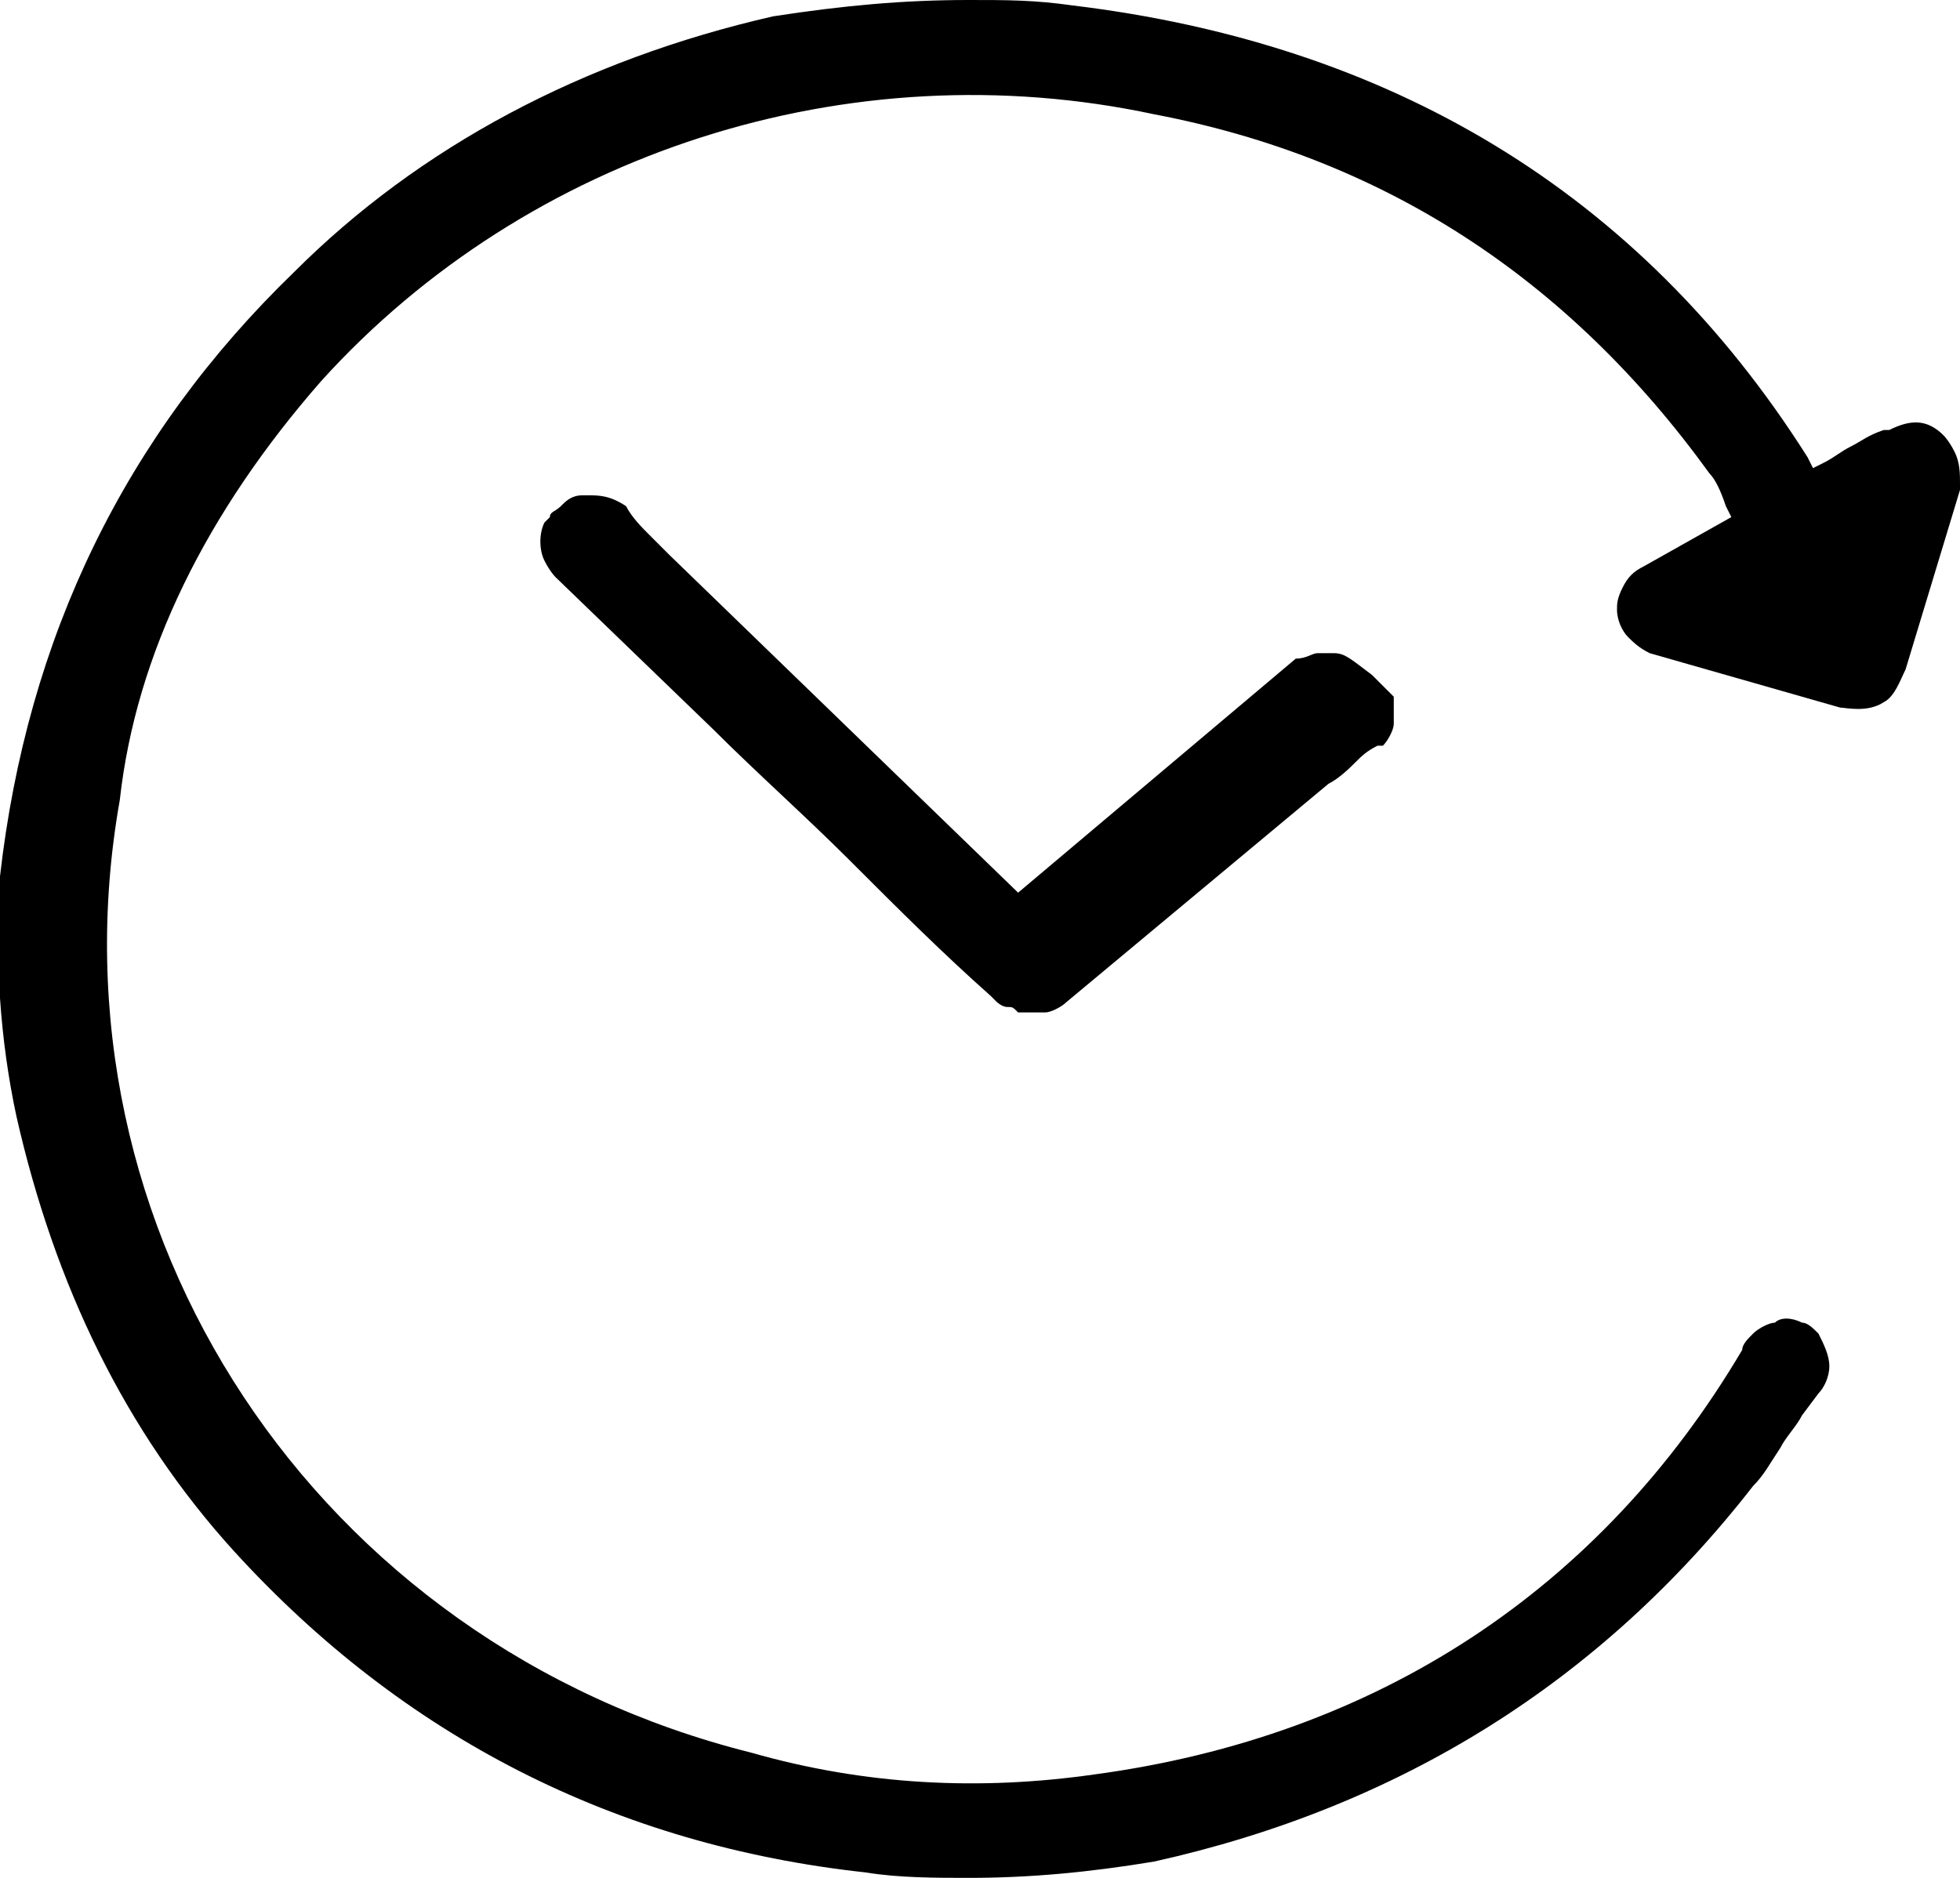
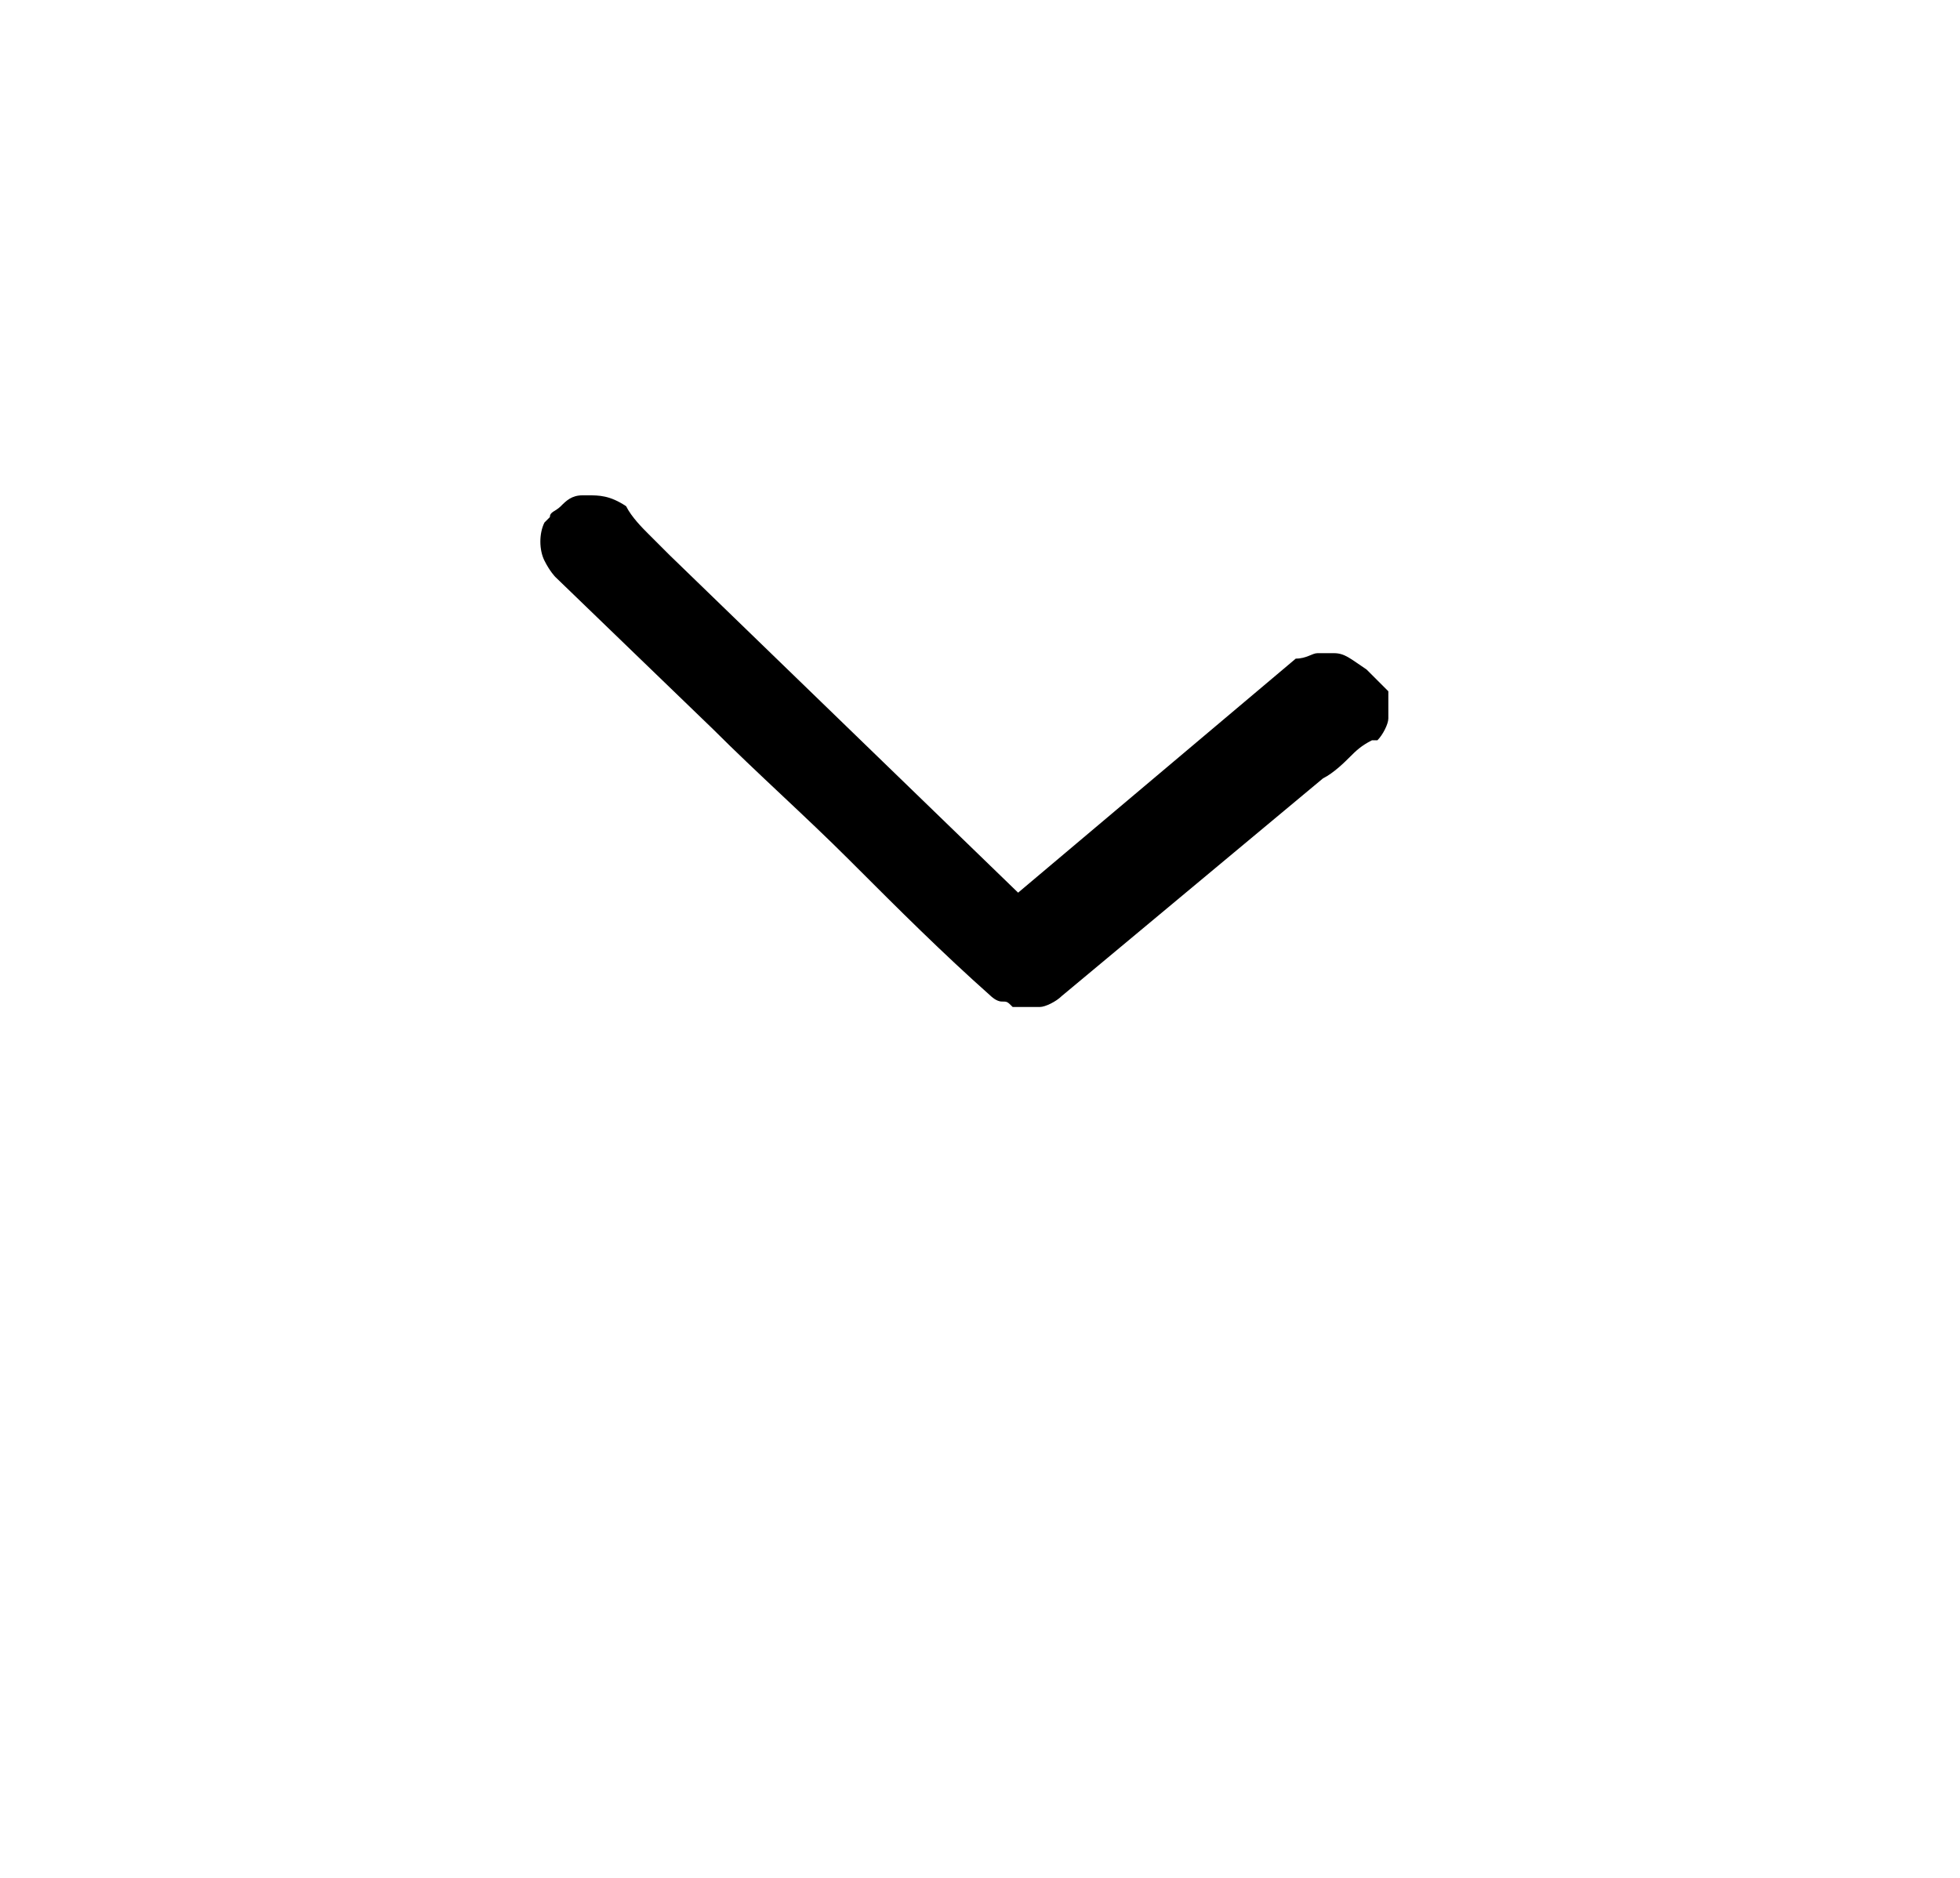
<svg xmlns="http://www.w3.org/2000/svg" version="1.1" id="Ebene_1" x="0px" y="0px" viewBox="0 0 36 34.5" style="enable-background:new 0 0 36 34.5;" xml:space="preserve">
  <g>
-     <path d="M35.9,8.3c-0.1-0.2-0.2-0.3-0.2-0.3c-0.3-0.3-0.6-0.3-1-0.1l0.1,0.2l-0.1-0.2l-0.1,0C34.3,8,34.2,8.1,34,8.2   c-0.2,0.1-0.3,0.2-0.5,0.3l-0.2,0.1l-0.1-0.2c-3.1-4.9-7.7-7.6-13.5-8.3C19,0,18.5,0,17.8,0c-1.2,0-2.3,0.1-3.6,0.3   C10.7,1.1,7.7,2.7,5.4,5C2.3,8,0.5,11.7,0,16.1c-0.1,1.5,0,3,0.3,4.4c0.7,3.1,2,5.8,4,8c3.1,3.4,7,5.4,11.6,5.9   c0.6,0.1,1.3,0.1,1.9,0.1c1.1,0,2.2-0.1,3.4-0.3c4.5-1,8.2-3.3,11-6.9c0.2-0.2,0.3-0.4,0.5-0.7c0.1-0.2,0.3-0.4,0.4-0.6l0.3-0.4   c0.1-0.1,0.2-0.3,0.2-0.5c0-0.2-0.1-0.4-0.2-0.6c-0.1-0.1-0.2-0.2-0.3-0.2c-0.2-0.1-0.4-0.1-0.5,0c-0.1,0-0.3,0.1-0.4,0.2   c-0.1,0.1-0.2,0.2-0.2,0.3c-2.6,4.4-6.7,7.1-11.9,7.8c-2.1,0.3-4.2,0.2-6.3-0.4c-8-2-13-9.6-11.6-17.5C2.5,12,3.8,9.4,5.9,7   c3.8-4.2,9.7-6.1,15.3-4.9c4.2,0.8,7.6,3,10.2,6.6l0,0c0.1,0.1,0.2,0.3,0.3,0.6l0.1,0.2l-1.6,0.9c-0.2,0.1-0.3,0.2-0.4,0.4   c-0.1,0.2-0.1,0.3-0.1,0.4c0,0.2,0.1,0.4,0.2,0.5c0.1,0.1,0.2,0.2,0.4,0.3l3.5,1c0.1,0,0.5,0.1,0.8-0.1c0.2-0.1,0.3-0.4,0.4-0.6   L36,9l0-0.1C36,8.7,36,8.5,35.9,8.3z" />
-     <path d="M24.5,12c-0.1,0-0.2,0-0.3,0c-0.1,0-0.2,0.1-0.4,0.1l-5.1,4.3l-6.4-6.2c-0.1-0.1-0.3-0.3-0.4-0.4c-0.1-0.1-0.3-0.3-0.4-0.5   c-0.3-0.2-0.5-0.2-0.7-0.2h-0.1c-0.2,0-0.3,0.1-0.4,0.2c-0.1,0.1-0.2,0.1-0.2,0.2L10,9.6c-0.1,0.2-0.1,0.5,0,0.7   c0.1,0.2,0.2,0.3,0.2,0.3l2.9,2.8c0.8,0.8,1.7,1.6,2.5,2.4l0.1,0.1c0.8,0.8,1.6,1.6,2.5,2.4l0.1,0.1c0,0,0.1,0.1,0.2,0.1   c0.1,0,0.1,0,0.2,0.1c0.1,0,0.2,0,0.3,0c0.1,0,0.2,0,0.2,0c0.1,0,0.3-0.1,0.4-0.2l4.8-4c0.2-0.1,0.4-0.3,0.5-0.4   c0.1-0.1,0.2-0.2,0.4-0.3l0.1,0c0.1-0.1,0.2-0.3,0.2-0.4c0-0.1,0-0.2,0-0.3v-0.2l-0.2-0.2c-0.1-0.1-0.1-0.1-0.2-0.2   C24.8,12.1,24.7,12,24.5,12z" />
+     <path d="M24.5,12c-0.1,0-0.2,0-0.3,0c-0.1,0-0.2,0.1-0.4,0.1l-5.1,4.3l-6.4-6.2c-0.1-0.1-0.3-0.3-0.4-0.4c-0.1-0.1-0.3-0.3-0.4-0.5   c-0.3-0.2-0.5-0.2-0.7-0.2h-0.1c-0.2,0-0.3,0.1-0.4,0.2c-0.1,0.1-0.2,0.1-0.2,0.2L10,9.6c-0.1,0.2-0.1,0.5,0,0.7   c0.1,0.2,0.2,0.3,0.2,0.3l2.9,2.8c0.8,0.8,1.7,1.6,2.5,2.4l0.1,0.1c0.8,0.8,1.6,1.6,2.5,2.4c0,0,0.1,0.1,0.2,0.1   c0.1,0,0.1,0,0.2,0.1c0.1,0,0.2,0,0.3,0c0.1,0,0.2,0,0.2,0c0.1,0,0.3-0.1,0.4-0.2l4.8-4c0.2-0.1,0.4-0.3,0.5-0.4   c0.1-0.1,0.2-0.2,0.4-0.3l0.1,0c0.1-0.1,0.2-0.3,0.2-0.4c0-0.1,0-0.2,0-0.3v-0.2l-0.2-0.2c-0.1-0.1-0.1-0.1-0.2-0.2   C24.8,12.1,24.7,12,24.5,12z" />
  </g>
</svg>